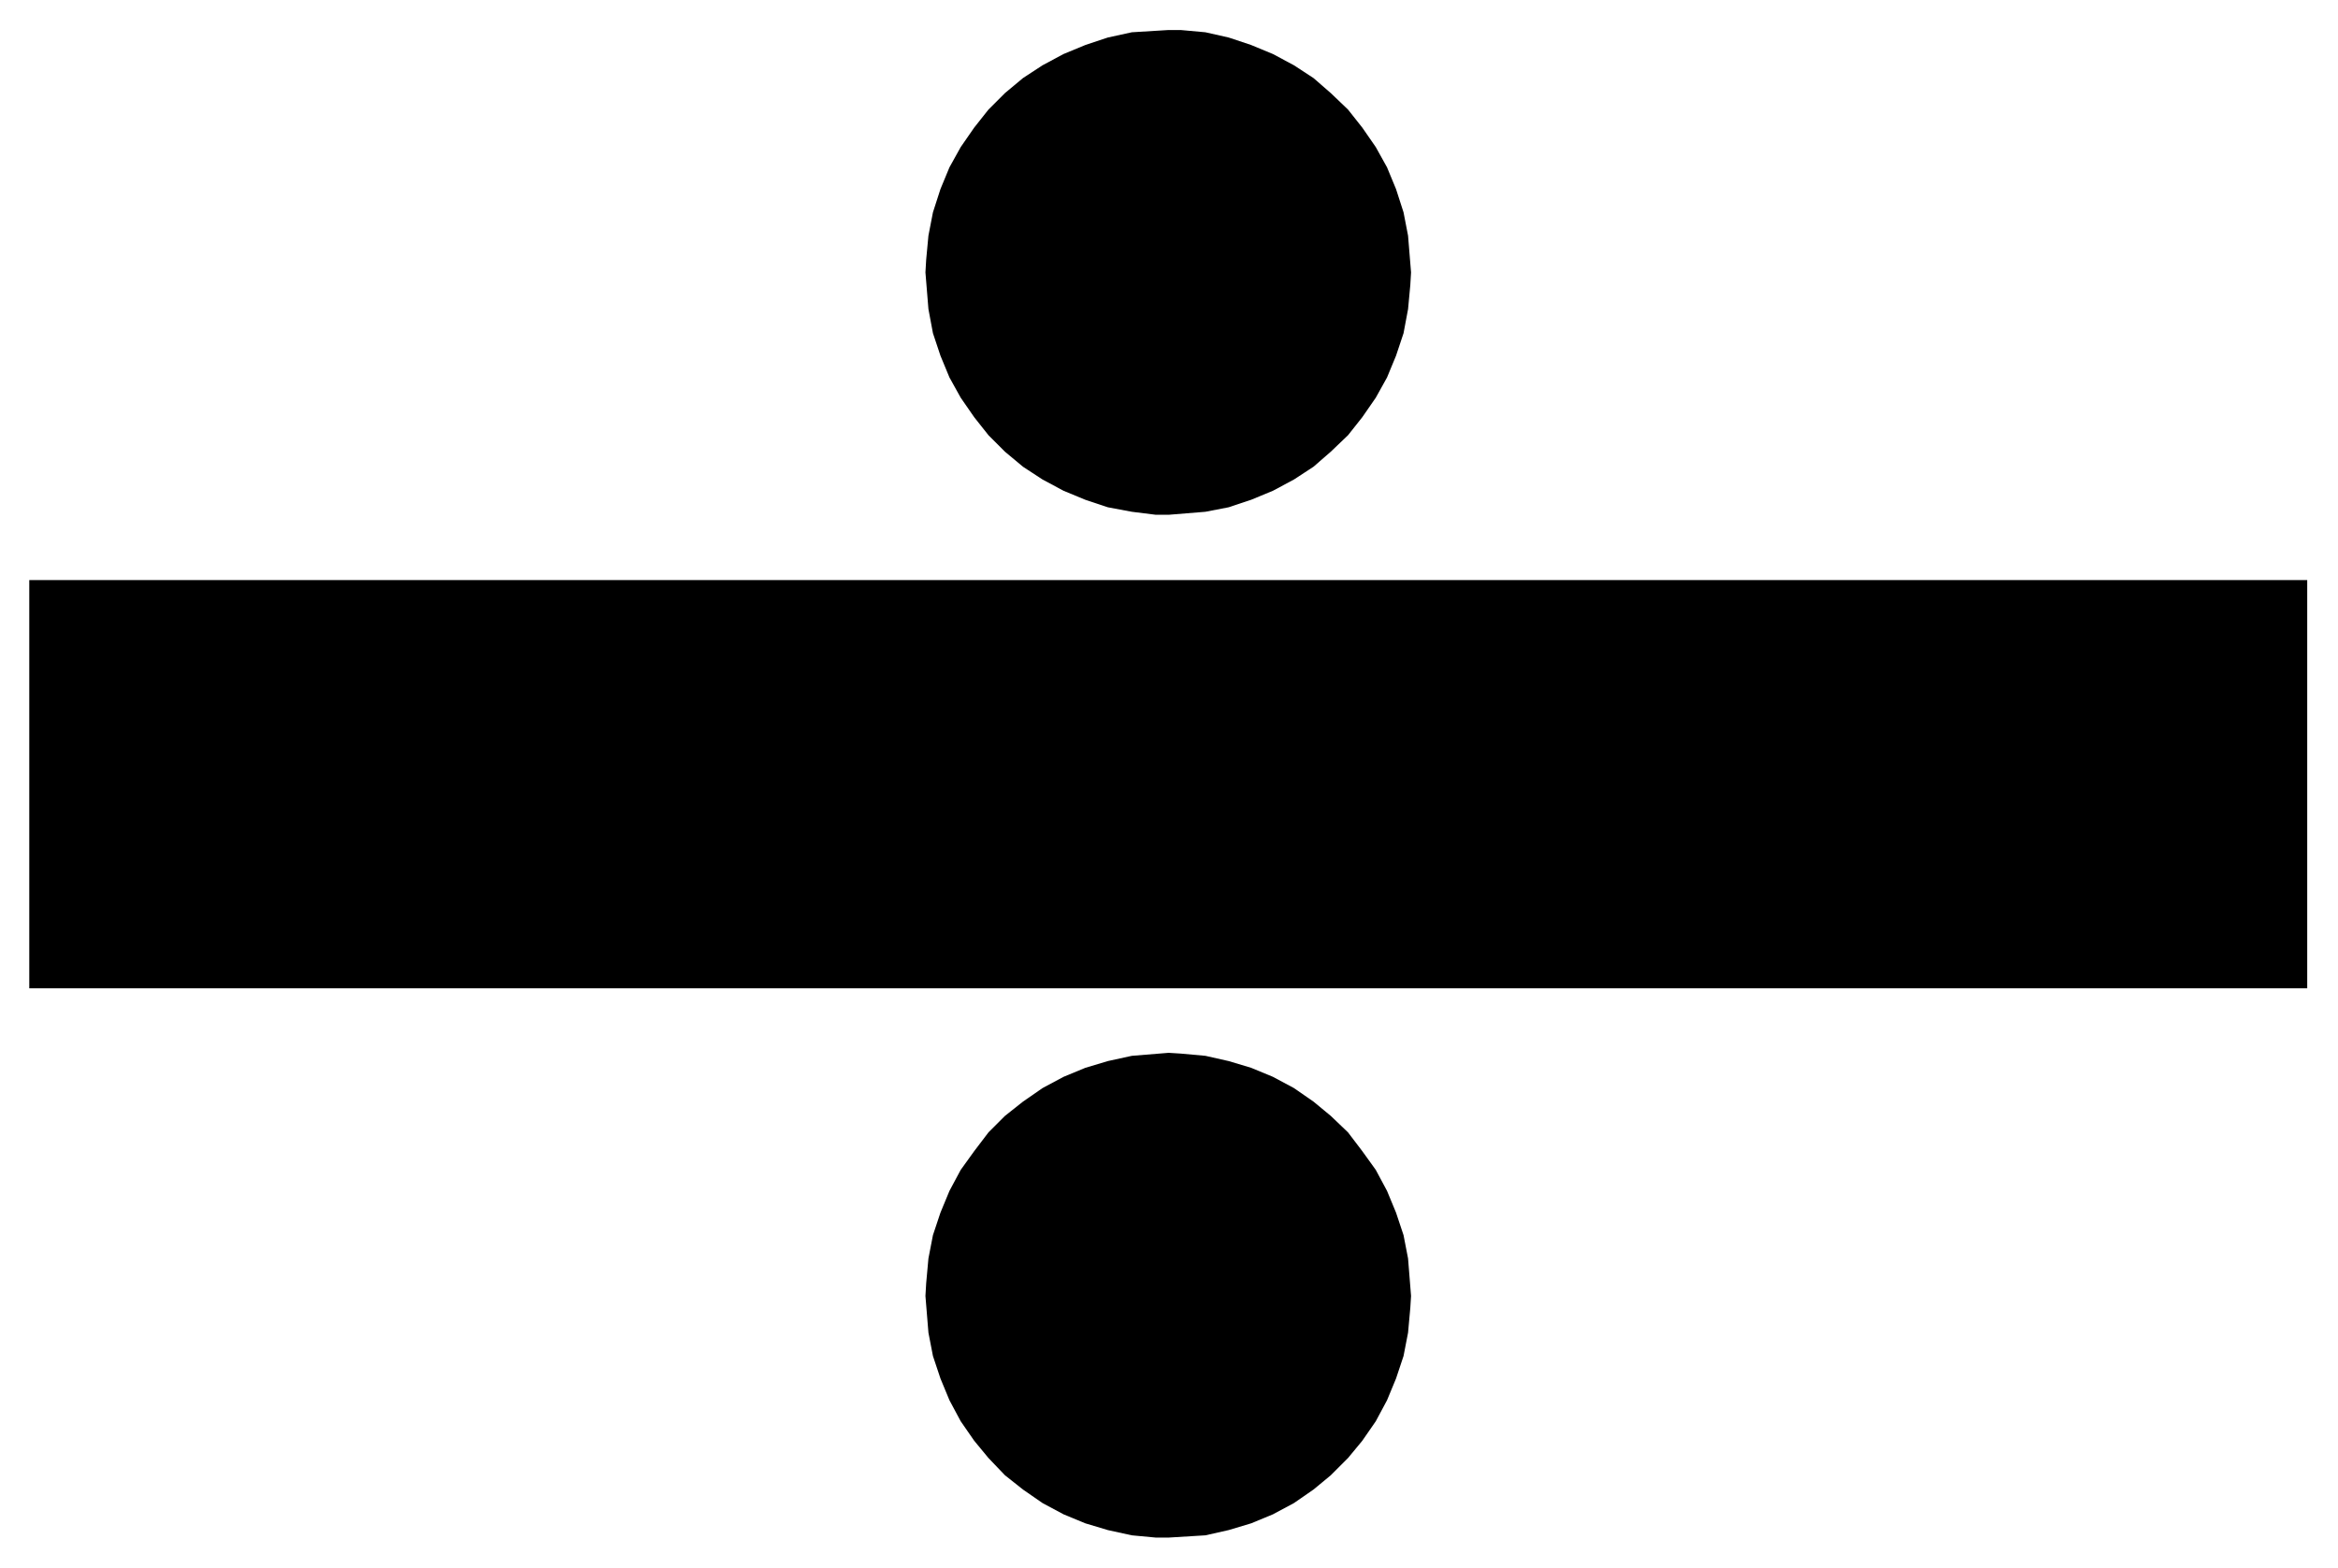
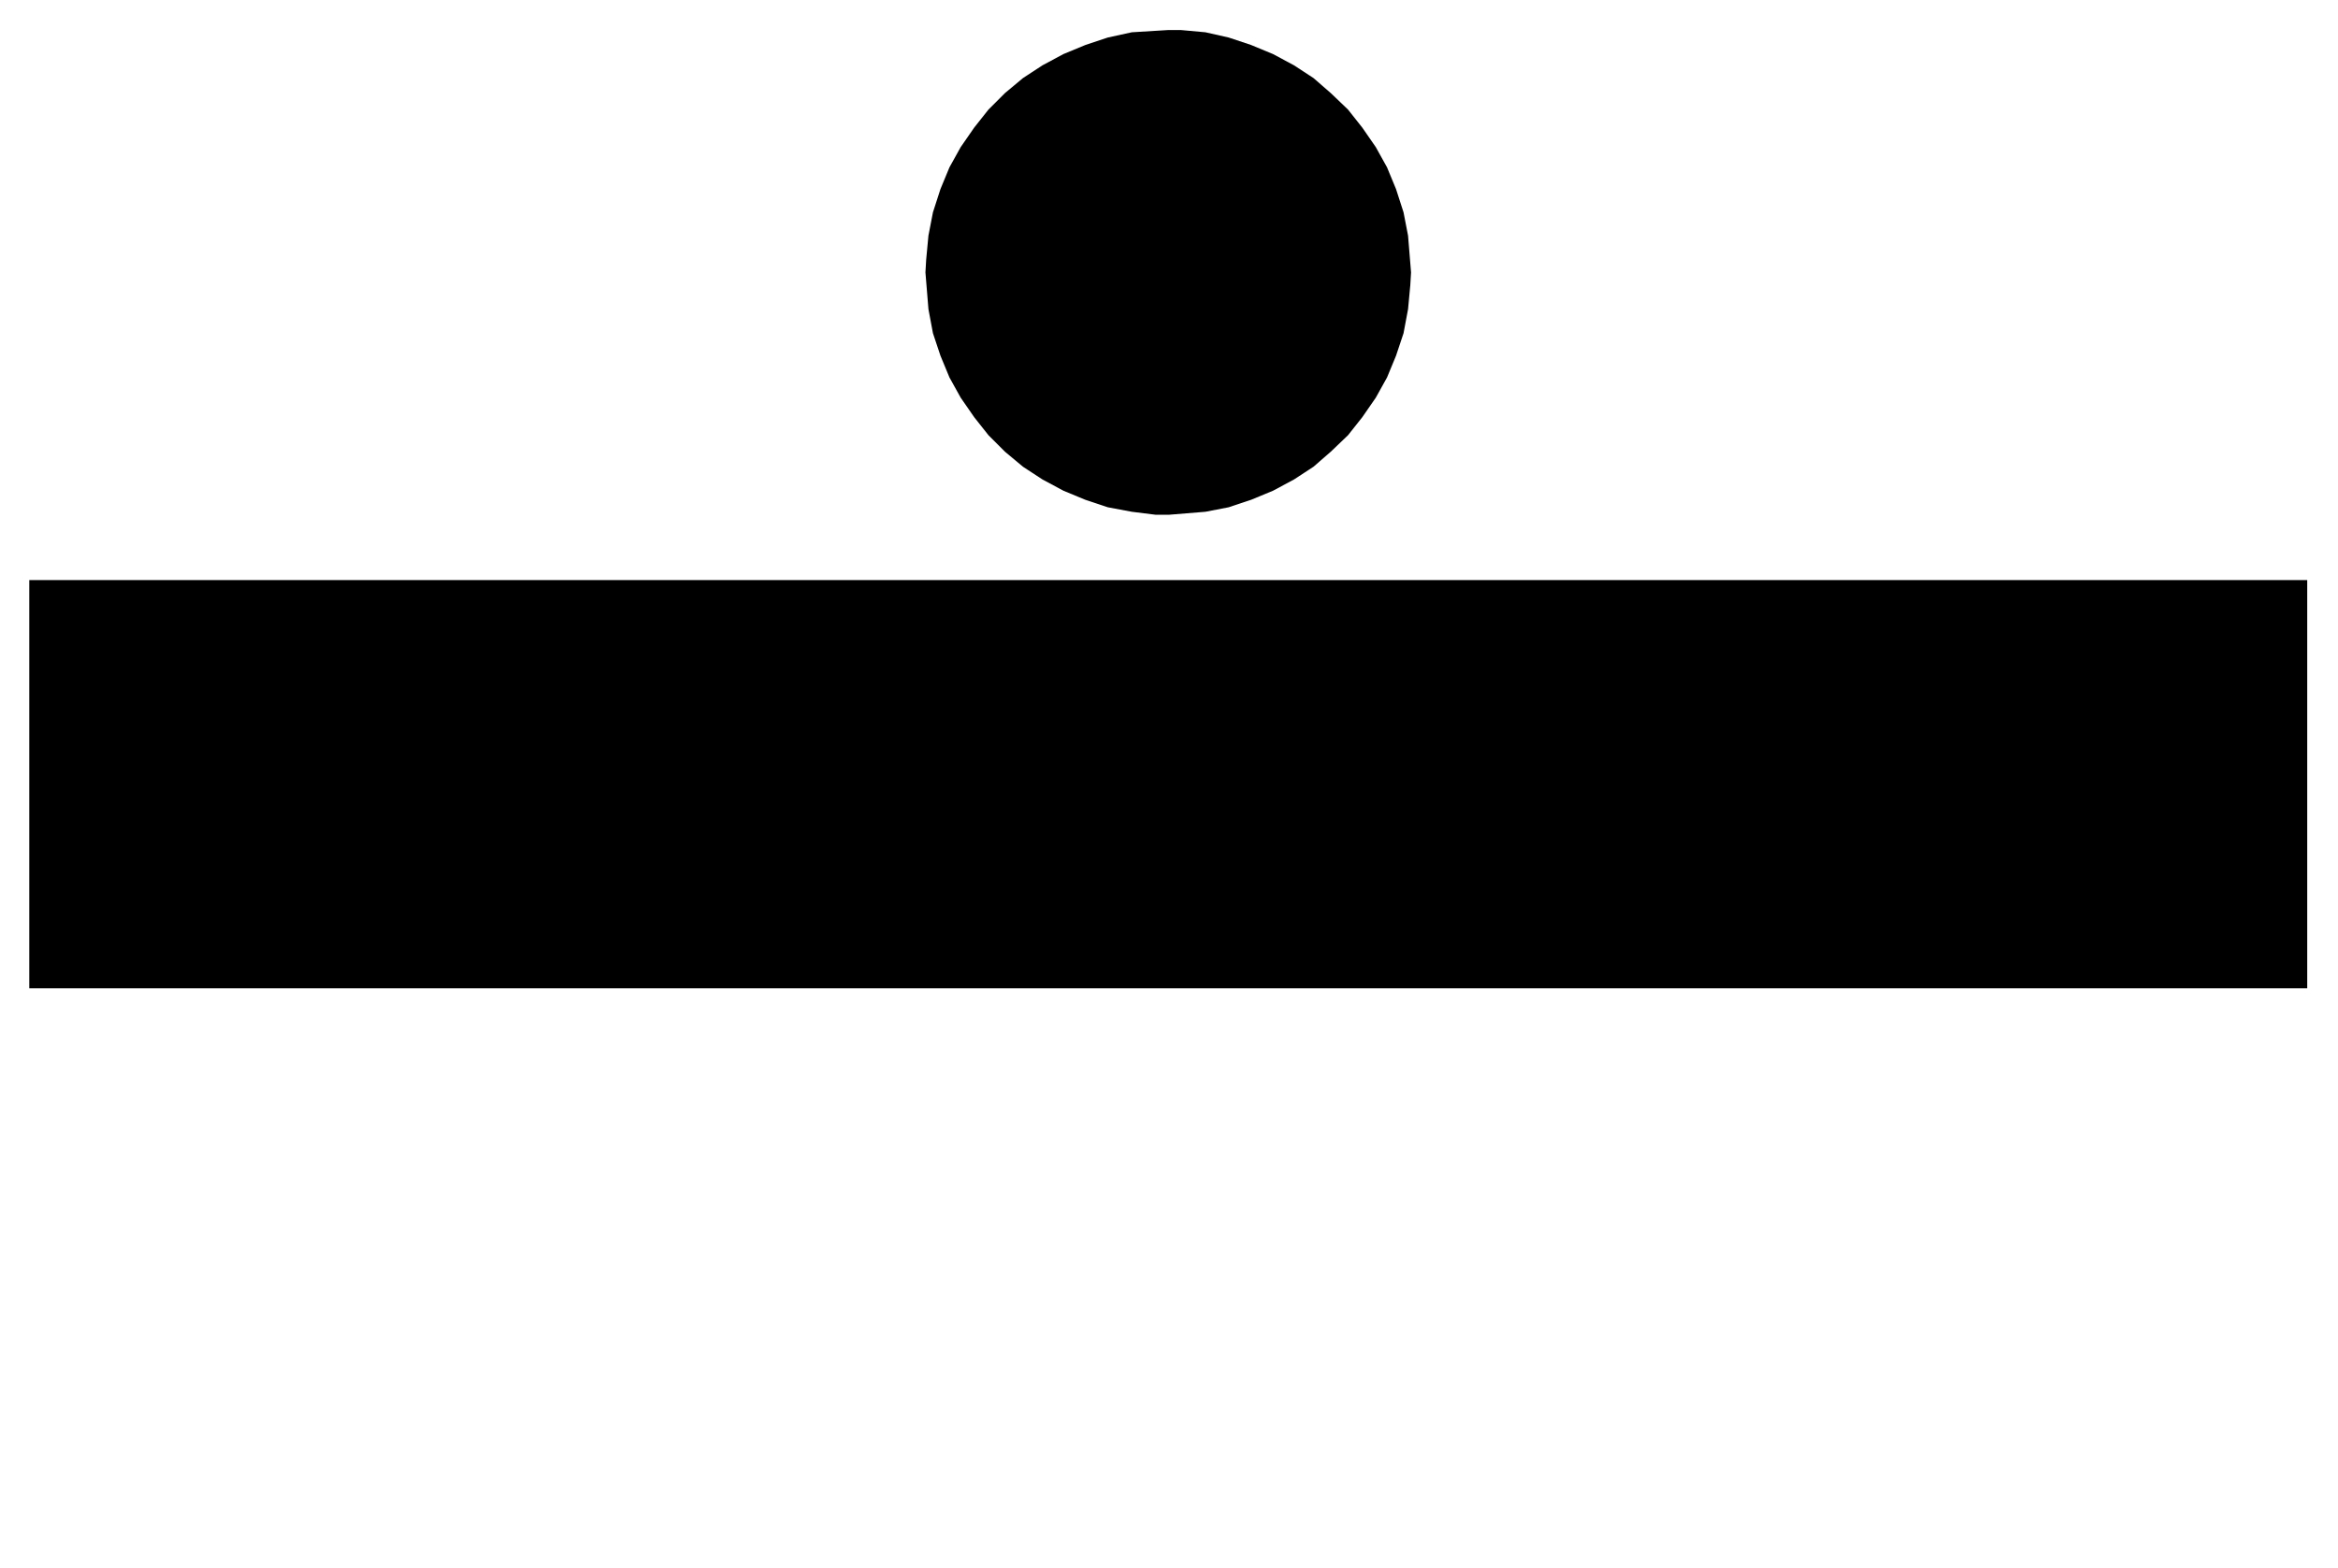
<svg xmlns="http://www.w3.org/2000/svg" width="493.465" height="331.089" fill-rule="evenodd" stroke-linecap="round" preserveAspectRatio="none" viewBox="0 0 3115 2090">
-   <path d="M39 773h3035v544H39V773zm1518 1276h-17l-32-3-32-7-30-9-29-12-28-15-26-18-24-19-22-23-19-23-18-26-15-28-12-29-10-30-6-31-4-49 1-17 3-33 6-31 10-30 12-29 15-28 18-25 19-25 22-22 24-19 26-18 28-15 29-12 30-9 32-7 49-4 16 1 33 3 31 7 30 9 29 12 28 15 26 18 23 19 23 22 19 25 18 25 15 28 12 29 10 30 6 31 4 50-1 16-3 33-6 31-10 30-12 29-15 28-18 26-19 23-23 23-23 19-26 18-28 15-29 12-30 9-31 7-49 3zm0-1363h-17l-32-4-32-6-30-10-29-12-28-15-26-17-24-20-22-22-19-24-18-26-15-27-12-29-10-30-6-32-4-49 1-17 3-32 6-31 10-31 12-29 15-27 18-26 19-24 22-22 24-20 26-17 28-15 29-12 30-10 32-7 49-3h16l33 3 31 7 30 10 29 12 28 15 26 17 23 20 23 22 19 24 18 26 15 27 12 29 10 31 6 31 4 49-1 17-3 32-6 32-10 30-12 29-15 27-18 26-19 24-23 22-23 20-26 17-28 15-29 12-30 10-31 6-49 4z" style="stroke:none;fill:#000" />
+   <path d="M39 773h3035v544H39V773zm1518 1276h-17zm0-1363h-17l-32-4-32-6-30-10-29-12-28-15-26-17-24-20-22-22-19-24-18-26-15-27-12-29-10-30-6-32-4-49 1-17 3-32 6-31 10-31 12-29 15-27 18-26 19-24 22-22 24-20 26-17 28-15 29-12 30-10 32-7 49-3h16l33 3 31 7 30 10 29 12 28 15 26 17 23 20 23 22 19 24 18 26 15 27 12 29 10 31 6 31 4 49-1 17-3 32-6 32-10 30-12 29-15 27-18 26-19 24-23 22-23 20-26 17-28 15-29 12-30 10-31 6-49 4z" style="stroke:none;fill:#000" />
</svg>